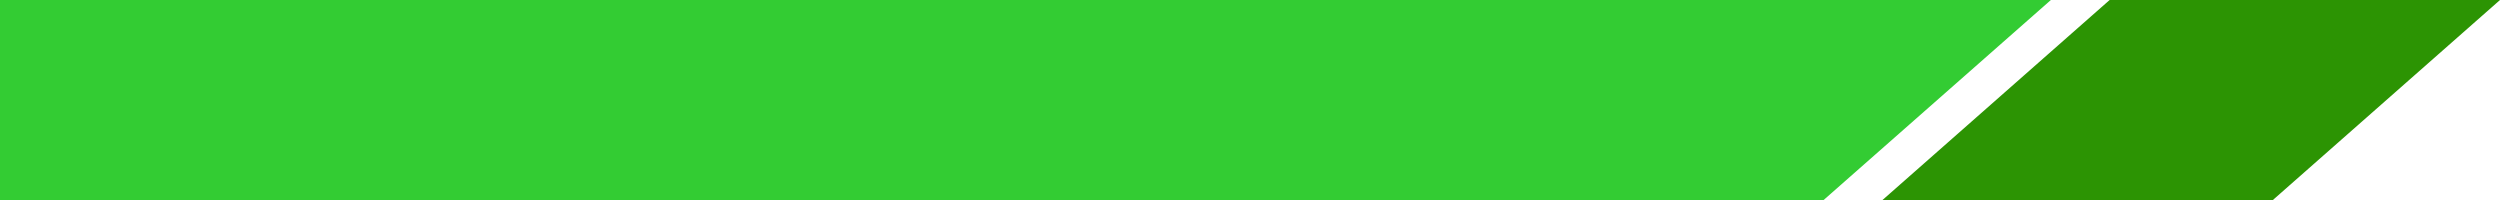
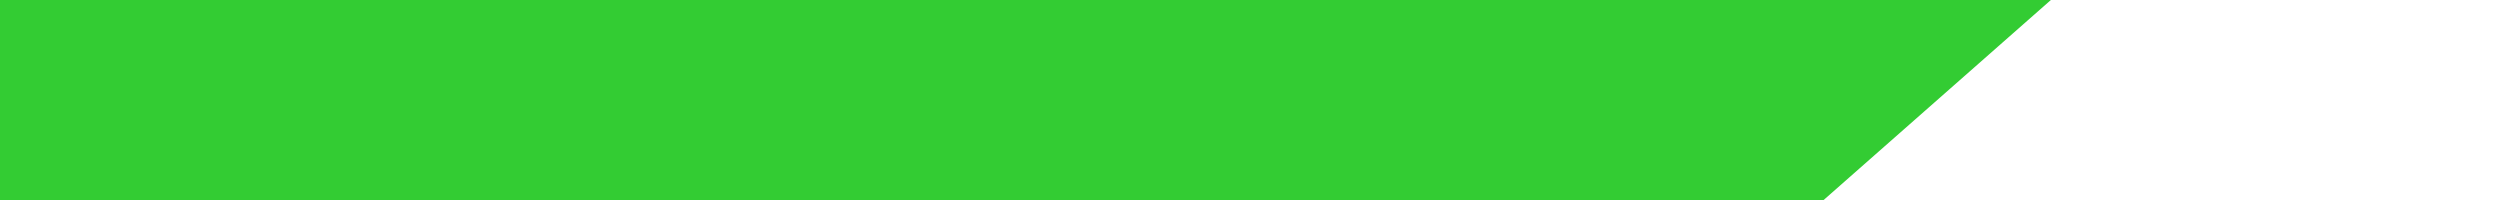
<svg xmlns="http://www.w3.org/2000/svg" clip-rule="evenodd" fill-rule="evenodd" height="16.0" image-rendering="optimizeQuality" preserveAspectRatio="xMidYMid meet" shape-rendering="geometricPrecision" text-rendering="geometricPrecision" version="1.0" viewBox="0.0 0.0 200.0 16.0" width="200.0" zoomAndPan="magnify">
  <g>
    <g id="change1_1">
      <path d="M0 16L83.78 16 145.89 16 164.07 0 101.95 0 0 0z" fill="#3C3" />
    </g>
    <g id="change2_1">
-       <path d="M181.83 16L200 0 168.77 0 150.6 16z" fill="#2C9403" />
-     </g>
+       </g>
  </g>
</svg>